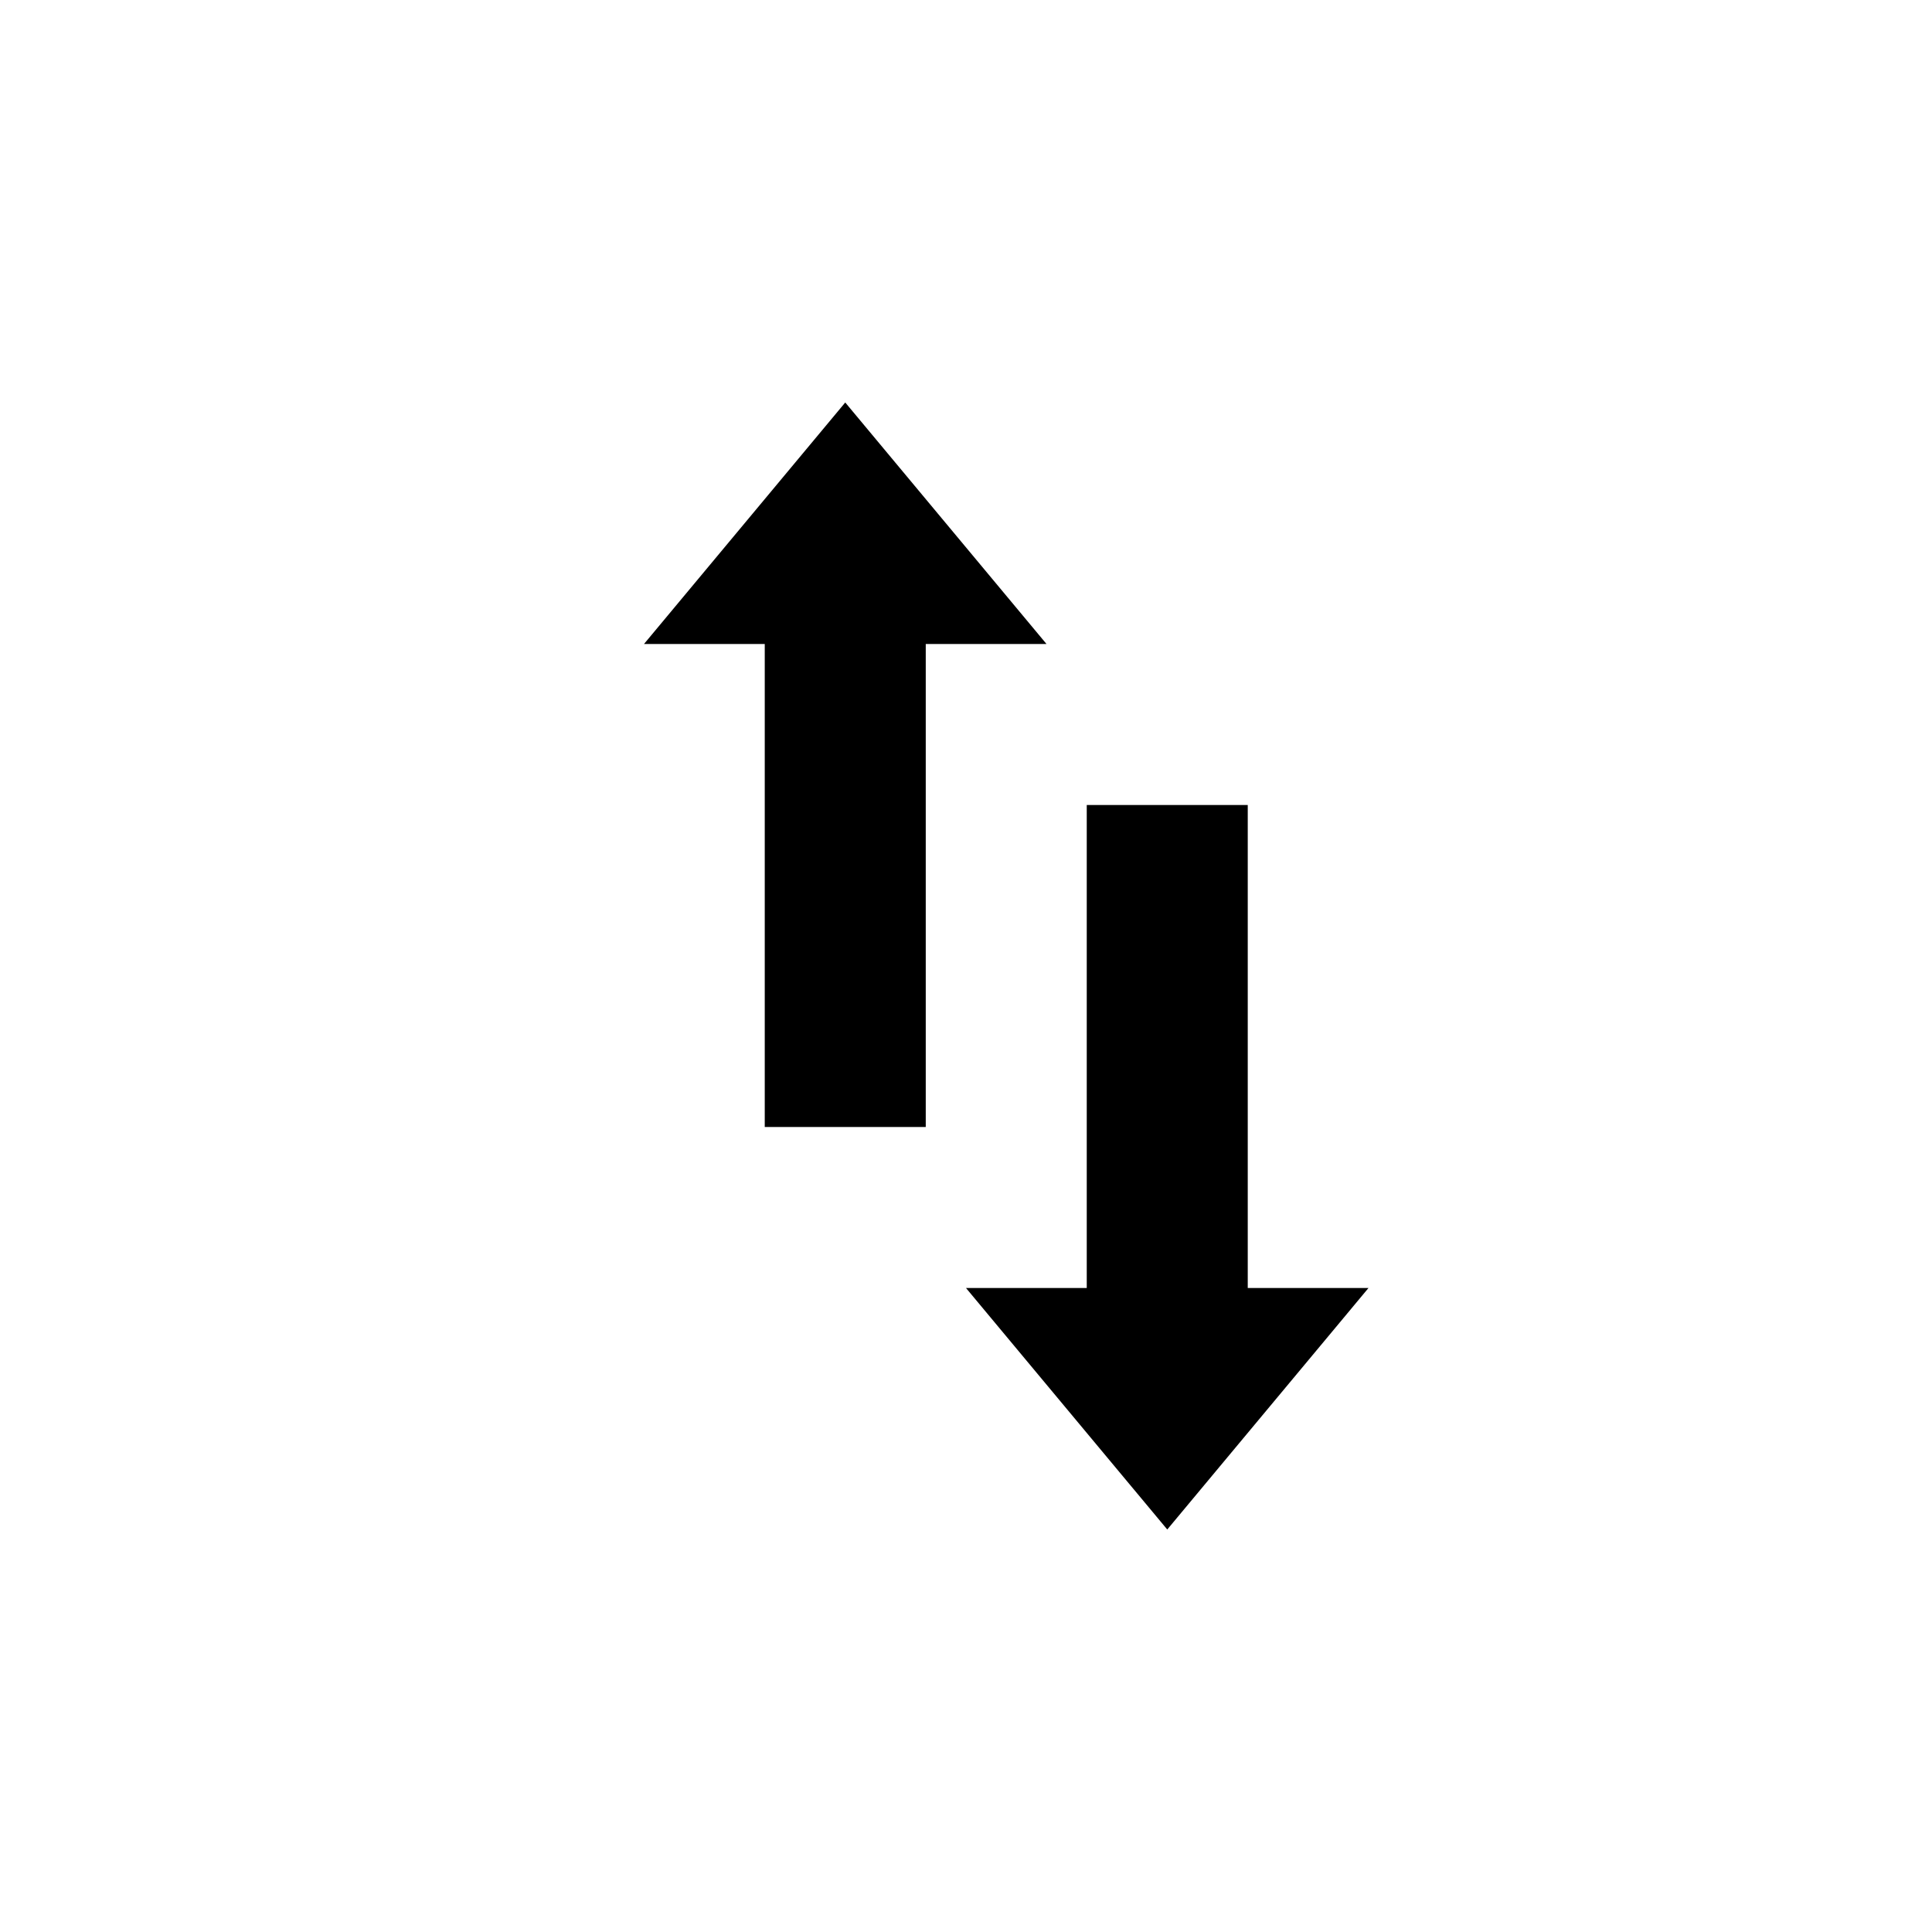
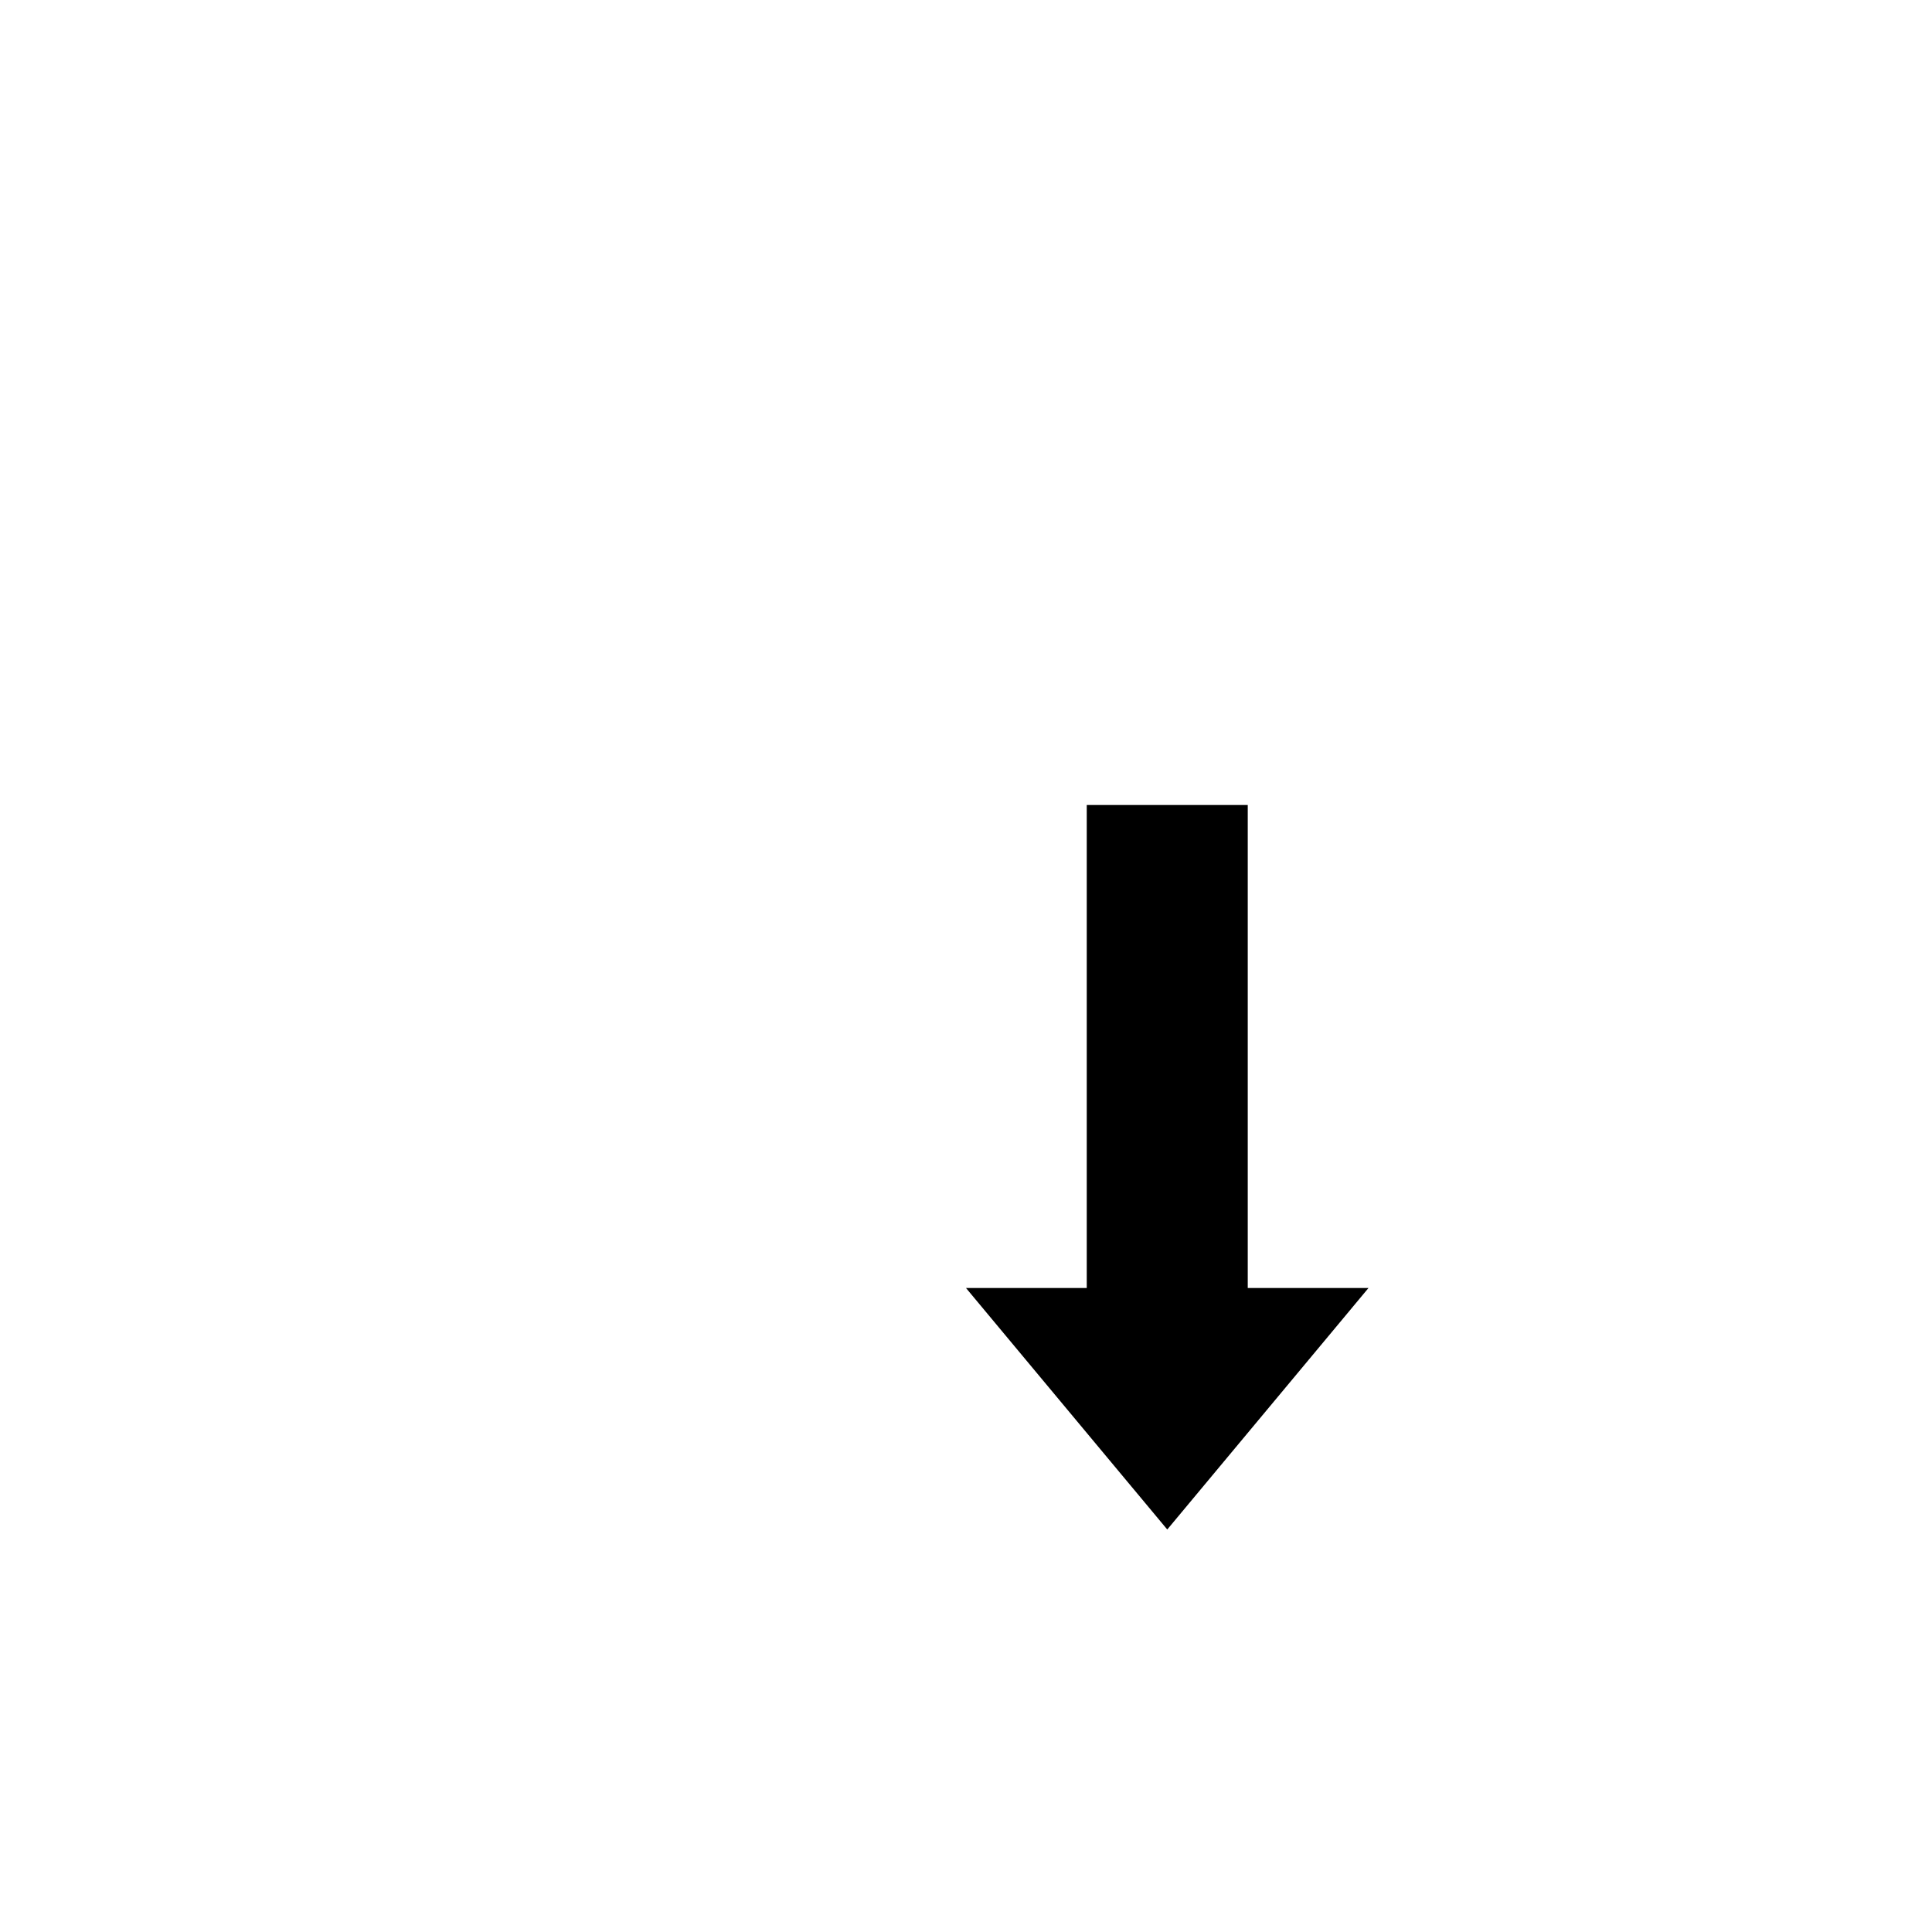
<svg xmlns="http://www.w3.org/2000/svg" width="800px" height="800px" viewBox="0 0 24 24" fill="none">
  <path d="M12 16H13.5L13.5 10H15.5L15.5 16H17L14.5 19L12 16Z" fill="#000000" />
-   <path d="M8 8H9.5L9.5 14H11.5L11.5 8H13L10.5 5L8 8Z" fill="#000000" />
</svg>